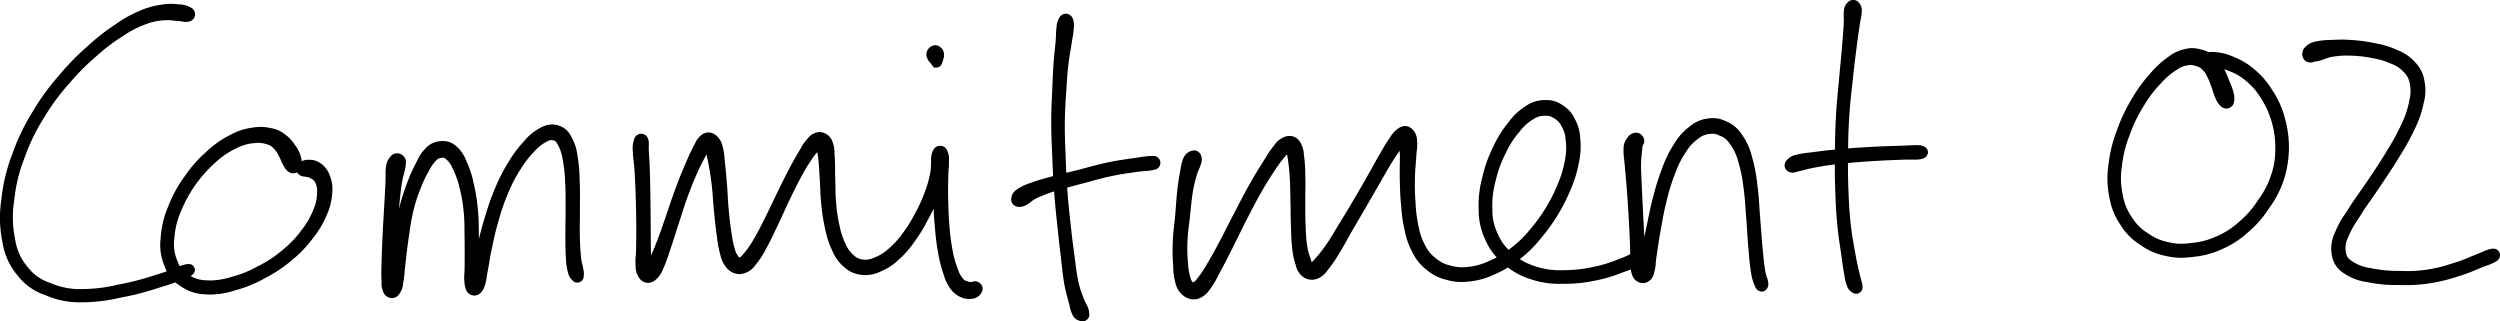
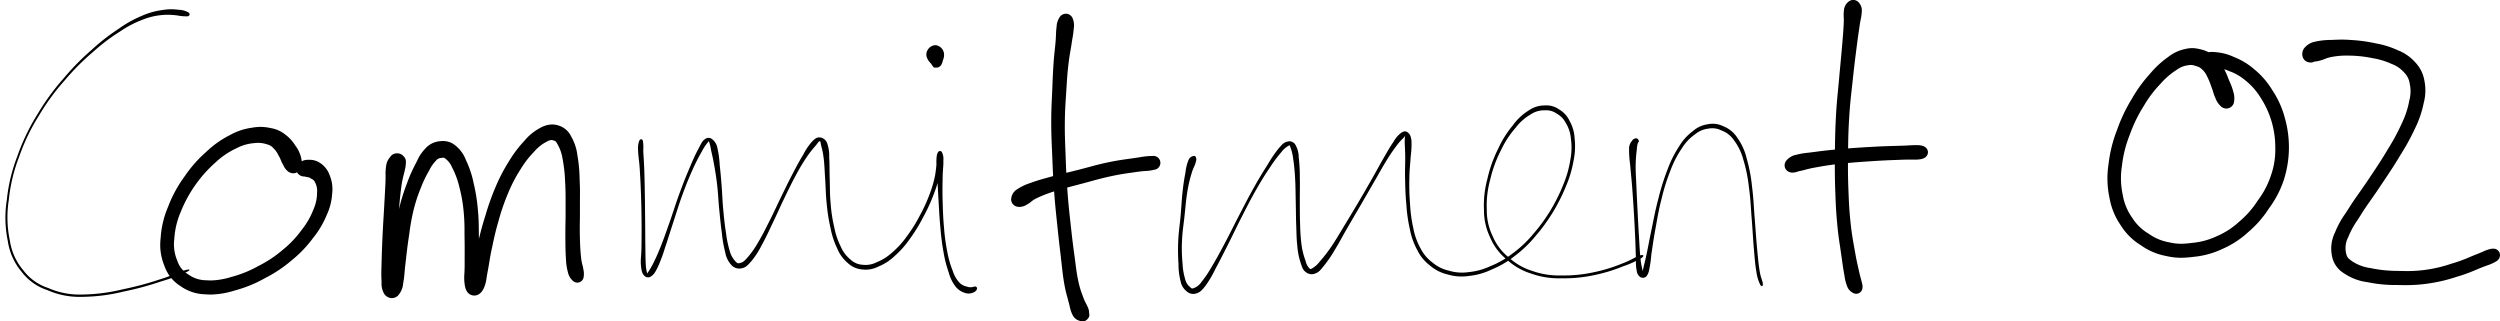
<svg xmlns="http://www.w3.org/2000/svg" width="229.313" height="29.484" viewBox="0 0 229.313 29.484">
  <g transform="translate(0.5 0.5)">
    <path d="M408.135,526.8a1.94,1.94,0,0,0-.925-.244,4.684,4.684,0,0,0-1.472.026,6.769,6.769,0,0,0-1.89.535,10.81,10.81,0,0,0-2.136,1.2,18.593,18.593,0,0,0-2.438,1.9,22.689,22.689,0,0,0-2.6,2.646,21.1,21.1,0,0,0-2.4,3.3A18.91,18.91,0,0,0,392.437,540a15.287,15.287,0,0,0-.962,4.01,10.434,10.434,0,0,0,.091,3.76,5.644,5.644,0,0,0,1.281,2.837,4.831,4.831,0,0,0,2.335,1.658,7.282,7.282,0,0,0,3.158.624,16.52,16.52,0,0,0,3.83-.481,28.094,28.094,0,0,0,3.432-.925,18.824,18.824,0,0,0,2.315-.847c.448-.208.4-.326-.072-.2s-1.161.491-2.305.841a28.517,28.517,0,0,1-3.411.916,16.59,16.59,0,0,1-3.783.484,7.123,7.123,0,0,1-3.084-.605,4.645,4.645,0,0,1-2.257-1.6,5.446,5.446,0,0,1-1.251-2.749,10.322,10.322,0,0,1-.1-3.7,15.13,15.13,0,0,1,.948-3.972,18.459,18.459,0,0,1,1.827-3.8,20.426,20.426,0,0,1,2.395-3.261,21.888,21.888,0,0,1,2.6-2.6,17.3,17.3,0,0,1,2.439-1.843,9.62,9.62,0,0,1,2.118-1.1,6.158,6.158,0,0,1,3.191-.36,4.27,4.27,0,0,0,.9.07c.193-.057.234-.233.062-.353" transform="translate(-391.35 -526.16)" />
-     <path d="M398.579,553.388l-.249,0a7.745,7.745,0,0,1-3.34-.662,5.28,5.28,0,0,1-2.533-1.807,6.11,6.11,0,0,1-1.381-3.048,10.984,10.984,0,0,1-.1-3.917,15.781,15.781,0,0,1,.988-4.122,19.328,19.328,0,0,1,1.876-3.921,21.722,21.722,0,0,1,2.447-3.362,23.23,23.23,0,0,1,2.65-2.7,18.971,18.971,0,0,1,2.492-1.945,11.242,11.242,0,0,1,2.219-1.245,7.22,7.22,0,0,1,2.006-.569,5.08,5.08,0,0,1,.854-.079c.232,0,.435.019.651.039l.1.009a2.383,2.383,0,0,1,1.164.331.7.7,0,0,1,.316.686.712.712,0,0,1-.521.557.951.951,0,0,1-.274.038,2.418,2.418,0,0,1-.368-.038,4.158,4.158,0,0,0-.428-.049c-.158-.009-.292-.025-.421-.041a3.822,3.822,0,0,0-.5-.038,3.269,3.269,0,0,0-.37.022l-.038,0a5.408,5.408,0,0,0-1.659.38,9.155,9.155,0,0,0-2.026,1.055,16.751,16.751,0,0,0-2.38,1.8,21.518,21.518,0,0,0-2.552,2.553,19.94,19.94,0,0,0-2.346,3.193,18.007,18.007,0,0,0-1.785,3.712,14.577,14.577,0,0,0-.922,3.858,9.767,9.767,0,0,0,.094,3.543,4.961,4.961,0,0,0,1.15,2.537,4.146,4.146,0,0,0,2.059,1.449,6.652,6.652,0,0,0,2.9.567,13.862,13.862,0,0,0,3.21-.383l.469-.092a24.53,24.53,0,0,0,2.908-.763l.451-.14c.634-.194,1.125-.393,1.52-.552a7.544,7.544,0,0,1,.8-.293,1.71,1.71,0,0,1,.434-.071.548.548,0,0,1,.569.421c.1.462-.4.7-.589.783a19.729,19.729,0,0,1-2.378.871l-.509.158a24.324,24.324,0,0,1-2.976.78l-.437.086A15.662,15.662,0,0,1,398.579,553.388Z" transform="translate(-391.35 -526.16)" />
    <path d="M529.633,626.617a1.114,1.114,0,0,0-.009-.719,2.454,2.454,0,0,0-.426-.865,3.231,3.231,0,0,0-.805-.894,2.365,2.365,0,0,0-1.131-.518,3.57,3.57,0,0,0-1.571-.034,5.206,5.206,0,0,0-1.865.627,8.379,8.379,0,0,0-2.034,1.435,11.378,11.378,0,0,0-1.937,2.19,11.205,11.205,0,0,0-1.458,2.676,8.125,8.125,0,0,0-.654,2.739,4.508,4.508,0,0,0,.312,2.322,3.027,3.027,0,0,0,1.271,1.615,3.61,3.61,0,0,0,2.074.683,6.552,6.552,0,0,0,2.531-.341,11.19,11.19,0,0,0,2.632-1.075,12,12,0,0,0,2.393-1.591,10.593,10.593,0,0,0,1.873-1.96,8.034,8.034,0,0,0,1.2-2.013,4.841,4.841,0,0,0,.454-1.79,2.791,2.791,0,0,0-.177-1.417,1.747,1.747,0,0,0-.681-.926,1.343,1.343,0,0,0-.9-.22.593.593,0,0,0-.483.236c-.087.1-.038.183.047.248s.184.022.377.076a1.548,1.548,0,0,1,.588.191,1.228,1.228,0,0,1,.607.578,2.186,2.186,0,0,1,.241,1.21,4.264,4.264,0,0,1-.365,1.693,7.48,7.48,0,0,1-1.125,1.967,10.076,10.076,0,0,1-1.822,1.927,11.469,11.469,0,0,1-2.349,1.556,10.946,10.946,0,0,1-2.582,1.04,6.417,6.417,0,0,1-2.436.318,3.337,3.337,0,0,1-1.928-.633,2.735,2.735,0,0,1-1.175-1.478,4.275,4.275,0,0,1-.31-2.2,7.838,7.838,0,0,1,.628-2.665,12.566,12.566,0,0,1,3.352-4.742,7.7,7.7,0,0,1,2-1.342,4.6,4.6,0,0,1,1.769-.516,2.933,2.933,0,0,1,1.384.126,1.626,1.626,0,0,1,.84.512,3.089,3.089,0,0,1,.568.81c.183.31.2.483.349.738s.232.449.379.533a.229.229,0,0,0,.36-.112" transform="translate(-503.012 -611.877)" />
    <path d="M521.865,638.394c-.161,0-.326-.006-.5-.02a4.091,4.091,0,0,1-2.32-.77,3.522,3.522,0,0,1-1.451-1.841,4.993,4.993,0,0,1-.347-2.542,8.644,8.644,0,0,1,.687-2.887,11.7,11.7,0,0,1,1.514-2.781,11.906,11.906,0,0,1,2.01-2.273,8.856,8.856,0,0,1,2.137-1.508,5.662,5.662,0,0,1,2.014-.678,4.7,4.7,0,0,1,.809-.079,4.47,4.47,0,0,1,.947.115,2.849,2.849,0,0,1,1.326.6,3.529,3.529,0,0,1,.88.955l.039.055a2.945,2.945,0,0,1,.5,1.019,2.24,2.24,0,0,1,.076.415,1.093,1.093,0,0,1,.534-.138h.117a1.724,1.724,0,0,1,1.079.316,2.249,2.249,0,0,1,.857,1.159,3.266,3.266,0,0,1,.205,1.631,5.359,5.359,0,0,1-.493,1.946,8.469,8.469,0,0,1-1.258,2.12,11.061,11.061,0,0,1-1.949,2.038A12.471,12.471,0,0,1,526.8,636.9a11.667,11.667,0,0,1-2.735,1.116A7.772,7.772,0,0,1,521.865,638.394Zm4.349-13.915a3.265,3.265,0,0,0-.4.028,4.123,4.123,0,0,0-1.609.468,7.215,7.215,0,0,0-1.888,1.268,12.067,12.067,0,0,0-3.218,4.549,7.361,7.361,0,0,0-.6,2.516,3.809,3.809,0,0,0,.274,1.977,2.257,2.257,0,0,0,.993,1.252,2.839,2.839,0,0,0,1.683.548c.151.011.288.016.42.016a6.7,6.7,0,0,0,1.849-.318,10.443,10.443,0,0,0,2.479-1,10.939,10.939,0,0,0,2.263-1.5,9.555,9.555,0,0,0,1.744-1.845,7.021,7.021,0,0,0,1.061-1.853,3.764,3.764,0,0,0,.329-1.526,1.688,1.688,0,0,0-.193-.974.564.564,0,0,0-.3-.293c-.042-.025-.085-.051-.129-.079a.56.56,0,0,0-.25-.086c-.058-.011-.124-.023-.2-.043a.519.519,0,0,0-.115-.017.752.752,0,0,1-.432-.143.775.775,0,0,1-.214-.242.692.692,0,0,1-.345.091h0a.8.8,0,0,1-.4-.112,1.378,1.378,0,0,1-.5-.6l-.068-.121a2.967,2.967,0,0,1-.179-.383,2.33,2.33,0,0,0-.166-.349c-.037-.062-.071-.123-.1-.181a1.916,1.916,0,0,0-.375-.518l-.028-.026a1.109,1.109,0,0,0-.609-.37A2.591,2.591,0,0,0,526.214,624.479Z" transform="translate(-503.012 -611.877)" />
    <path d="M692.925,624.239c-.091,0-.147-.036-.257.115a1.07,1.07,0,0,0-.293.641c-.07.421-.02.753-.052,1.466s-.06,1.173-.112,2.1-.1,1.547-.144,2.534-.07,1.558-.092,2.405-.044,1.268-.017,1.832.016.761.148.98a.32.32,0,0,0,.514.113c.169-.15.227-.346.334-.866s.1-.923.2-1.737.145-1.363.291-2.335a25.348,25.348,0,0,1,.436-2.532,14.492,14.492,0,0,1,.709-2.21,10.832,10.832,0,0,1,.805-1.68,3.813,3.813,0,0,1,.732-1.039,1.062,1.062,0,0,1,.727-.362.776.776,0,0,1,.745.146,2.356,2.356,0,0,1,.773.984,7.933,7.933,0,0,1,.7,1.869,14.06,14.06,0,0,1,.422,2.425c.1,1,.077,1.6.1,2.586s0,1.542,0,2.326a14.162,14.162,0,0,0-.015,1.6c.06.454.147.617.314.669s.357-.043.521-.4a6.633,6.633,0,0,0,.3-1.4c.137-.7.183-1.179.383-2.106s.313-1.507.614-2.534a20.036,20.036,0,0,1,.895-2.6,13.882,13.882,0,0,1,1.2-2.3,9.375,9.375,0,0,1,1.349-1.73,4.176,4.176,0,0,1,1.263-.98,1.088,1.088,0,0,1,.95-.138c.325.091.438.176.676.588a4.287,4.287,0,0,1,.514,1.471,13.933,13.933,0,0,1,.245,2.2c.058.946.04,1.522.044,2.527s-.027,1.6-.021,2.5.009,1.38.054,2.013a4.864,4.864,0,0,0,.166,1.153.926.926,0,0,0,.285.515c.093.092.152.068.183-.055a1.448,1.448,0,0,0-.034-.552,10.593,10.593,0,0,1-.209-1.1c-.064-.617-.093-1.089-.114-1.985s.007-1.486,0-2.494.028-1.584-.015-2.545a14.545,14.545,0,0,0-.2-2.262,4.152,4.152,0,0,0-.525-1.621,1.413,1.413,0,0,0-.943-.79,1.535,1.535,0,0,0-1.245.216,4.32,4.32,0,0,0-1.323,1.106,10.231,10.231,0,0,0-1.353,1.8,15.336,15.336,0,0,0-1.209,2.344,23.111,23.111,0,0,0-.923,2.626c-.322,1.032-.452,1.613-.685,2.537s-.316,1.4-.488,2.088-.3.979-.364,1.337.039.479.067.453.071-.155.07-.585-.052-.791-.078-1.571-.019-1.341-.047-2.327,0-1.592-.091-2.609a16.091,16.091,0,0,0-.386-2.482,8.5,8.5,0,0,0-.659-1.977,2.65,2.65,0,0,0-.86-1.2,1.341,1.341,0,0,0-1.126-.254,1.512,1.512,0,0,0-.974.559,4.081,4.081,0,0,0-.741,1.186,13.119,13.119,0,0,0-.78,1.743,17.336,17.336,0,0,0-.709,2.252c-.236.96-.3,1.574-.472,2.551s-.247,1.521-.387,2.327-.237,1.2-.314,1.7a3.459,3.459,0,0,0-.065.815c.01.15.106.127.118-.065s-.037-.357-.063-.9-.068-.966-.065-1.806.022-1.409.076-2.393.1-1.6.187-2.525.125-1.386.23-2.078.227-.989.3-1.382a2.4,2.4,0,0,0,.078-.583c0-.155-.023-.131-.078-.193a.251.251,0,0,0-.2-.113" transform="translate(-656.966 -610.17)" />
    <path d="M692.406,637.014a.853.853,0,0,1-.729-.442,1.944,1.944,0,0,1-.212-1.024c0-.059-.005-.123-.008-.193-.023-.476-.012-.857.005-1.434,0-.132.008-.275.012-.433.022-.841.044-1.406.092-2.416.029-.606.057-1.069.087-1.558.019-.307.038-.62.057-.98l.032-.581c.033-.584.054-.97.079-1.515.013-.281.012-.5.012-.694a4.762,4.762,0,0,1,.047-.831,1.489,1.489,0,0,1,.34-.8c.014-.017.028-.035.043-.054a.709.709,0,0,1,.581-.324l.072,0h.011a.733.733,0,0,1,.559.273.653.653,0,0,1,.211.533,2.867,2.867,0,0,1-.087.677c-.031.163-.068.307-.108.46a8.438,8.438,0,0,0-.192.9c-.1.677-.145,1.135-.227,2.047l-.02.225.024-.1a17.865,17.865,0,0,1,.726-2.307,13.655,13.655,0,0,1,.8-1.8c.049-.094.092-.18.132-.259a3.6,3.6,0,0,1,.7-1.047,1.993,1.993,0,0,1,1.258-.7,2.774,2.774,0,0,1,.4-.032,1.757,1.757,0,0,1,1.094.378,3.126,3.126,0,0,1,1.016,1.391,8.908,8.908,0,0,1,.694,2.078,16.442,16.442,0,0,1,.4,2.55c.068.719.073,1.249.079,1.81,0,.237,0,.482.012.756.161-.645.294-1.174.549-1.99l.073-.235a21.629,21.629,0,0,1,.868-2.439,15.811,15.811,0,0,1,1.243-2.409,10.714,10.714,0,0,1,1.411-1.88A4.8,4.8,0,0,1,706,621.411a2.349,2.349,0,0,1,1.1-.326,1.968,1.968,0,0,1,.505.07,1.894,1.894,0,0,1,1.242,1.014,4.6,4.6,0,0,1,.589,1.79,13.283,13.283,0,0,1,.193,2.071l.011.261c.03.675.026,1.164.02,1.73,0,.258,0,.524,0,.836,0,.406,0,.738-.007,1.06-.006.479-.011.893,0,1.422.02.852.047,1.325.112,1.946a4.193,4.193,0,0,0,.125.689,3.624,3.624,0,0,1,.082.385,1.806,1.806,0,0,1,.025.742.588.588,0,0,1-.571.493.631.631,0,0,1-.449-.2l-.01-.01a1.424,1.424,0,0,1-.406-.73,5.335,5.335,0,0,1-.183-1.25c-.044-.628-.047-1.1-.054-1.959v-.085c0-.455,0-.824.01-1.215s.013-.784.011-1.285c0-.237,0-.45,0-.649,0-.637,0-1.141-.043-1.85a13.485,13.485,0,0,0-.236-2.132,3.77,3.77,0,0,0-.458-1.323c-.173-.3-.188-.3-.378-.356a.776.776,0,0,0-.2-.036.926.926,0,0,0-.393.139,3.672,3.672,0,0,0-1.128.88,8.9,8.9,0,0,0-1.286,1.651,13.457,13.457,0,0,0-1.161,2.228,19.473,19.473,0,0,0-.874,2.544c-.267.91-.385,1.465-.549,2.232l-.058.271c-.117.541-.18.925-.24,1.3-.043.262-.084.51-.141.8-.043.222-.072.408-.1.571a3.345,3.345,0,0,1-.239.939c-.266.586-.631.709-.89.709a.779.779,0,0,1-.239-.038c-.535-.167-.614-.76-.657-1.079a4.807,4.807,0,0,1-.012-.916c.01-.209.022-.445.023-.747,0-.223,0-.427,0-.628,0-.509.008-.989-.005-1.687-.005-.254-.007-.479-.009-.7A17.3,17.3,0,0,0,699,629.14a13.5,13.5,0,0,0-.409-2.35,7.407,7.407,0,0,0-.66-1.766,1.891,1.891,0,0,0-.628-.813c-.106-.079-.136-.079-.153-.079a1.465,1.465,0,0,0-.176.021l-.043.006a.6.6,0,0,0-.455.228,3.34,3.34,0,0,0-.643.924,10.3,10.3,0,0,0-.775,1.616,13.934,13.934,0,0,0-.688,2.145,18.31,18.31,0,0,0-.344,1.911c-.026.181-.053.372-.084.578-.1.686-.157,1.164-.214,1.669-.023.206-.047.418-.075.652-.039.319-.061.574-.081.8a8.179,8.179,0,0,1-.126.979,1.868,1.868,0,0,1-.491,1.139A.816.816,0,0,1,692.406,637.014Z" transform="translate(-656.966 -610.17)" />
    <path d="M890.15,627.739a2.042,2.042,0,0,0-.109.927c.008.524.1.881.149,1.685s.08,1.371.114,2.34.044,1.538.053,2.505,0,1.535-.009,2.331-.1,1.136-.049,1.652.1.731.289.931a.458.458,0,0,0,.656.069c.258-.169.385-.391.638-.913a14.169,14.169,0,0,0,.626-1.7c.275-.8.425-1.32.745-2.291s.495-1.59.853-2.567.58-1.521.939-2.322a18.165,18.165,0,0,1,.861-1.684,4.443,4.443,0,0,1,.524-.794c.133-.162.076-.156.135-.016a4.71,4.71,0,0,1,.165.71c.091.425.178.758.292,1.415s.183,1.055.275,1.869.1,1.324.187,2.2.133,1.389.242,2.17a10.863,10.863,0,0,0,.306,1.731,2.241,2.241,0,0,0,.538,1.138.983.983,0,0,0,.953.333c.377-.072.555-.251.933-.691a7.842,7.842,0,0,0,.955-1.5c.4-.717.613-1.217,1.029-2.083s.628-1.374,1.052-2.246.661-1.367,1.067-2.11a17.461,17.461,0,0,1,.962-1.6,9.853,9.853,0,0,1,.805-1.025c.235-.284.269-.4.37-.4s.063.093.136.4a7.521,7.521,0,0,1,.228,1.141c.073.611.081,1.072.137,1.913s.047,1.393.144,2.294a15.858,15.858,0,0,0,.348,2.207,7.571,7.571,0,0,0,.611,1.87,3.435,3.435,0,0,0,.96,1.331,2.183,2.183,0,0,0,1.329.6,2.559,2.559,0,0,0,1.492-.266,4.7,4.7,0,0,0,1.508-.983,8.518,8.518,0,0,0,1.387-1.572,14.249,14.249,0,0,0,1.194-1.94,16.272,16.272,0,0,0,.93-1.989,14.4,14.4,0,0,0,.579-1.792,7.886,7.886,0,0,0,.293-1.36,1.4,1.4,0,0,0-.051-.791c-.079-.176-.243-.227-.347-.09s-.155.3-.172.775.044.84.084,1.592.058,1.244.115,2.166.076,1.5.168,2.441a22.209,22.209,0,0,0,.29,2.256,11.147,11.147,0,0,0,.476,1.844,3.58,3.58,0,0,0,.581,1.222,1.719,1.719,0,0,0,.844.621,1.041,1.041,0,0,0,.758.007.6.6,0,0,0,.4-.326.18.18,0,0,0-.125-.246c-.1-.038-.193.056-.355.056a.908.908,0,0,1-.455-.057,1.279,1.279,0,0,1-.681-.372,2.809,2.809,0,0,1-.594-1.042,9.131,9.131,0,0,1-.509-1.773,18.132,18.132,0,0,1-.3-2.223c-.084-.93-.1-1.509-.126-2.426s-.014-1.41,0-2.159.084-1.111.067-1.581a1.348,1.348,0,0,0-.147-.769c-.1-.14-.247-.093-.341.067a2.185,2.185,0,0,0-.127.74,11.035,11.035,0,0,1-.143,1.33,10.138,10.138,0,0,1-.513,1.759,14.091,14.091,0,0,1-.9,1.956,13.1,13.1,0,0,1-1.181,1.889,7.984,7.984,0,0,1-1.357,1.491,4.542,4.542,0,0,1-1.414.887,2.236,2.236,0,0,1-1.282.229,1.755,1.755,0,0,1-1.116-.482,3.075,3.075,0,0,1-.89-1.183,6.972,6.972,0,0,1-.6-1.785,13.524,13.524,0,0,1-.328-2.164c-.084-.889-.06-1.434-.087-2.277s0-1.294-.047-1.94a3.483,3.483,0,0,0-.179-1.292.8.8,0,0,0-.664-.557c-.285-.027-.457.1-.763.418a5.651,5.651,0,0,0-.768,1.148c-.339.561-.526.9-.923,1.658s-.635,1.254-1.062,2.126-.646,1.38-1.076,2.232-.668,1.346-1.076,2.031a8.678,8.678,0,0,1-.97,1.387c-.328.381-.444.446-.675.512s-.28.04-.474-.179a2.173,2.173,0,0,1-.492-.916,9.726,9.726,0,0,1-.344-1.662c-.12-.762-.173-1.279-.254-2.148s-.084-1.38-.149-2.2-.1-1.222-.176-1.9a8.608,8.608,0,0,0-.2-1.493,1.33,1.33,0,0,0-.465-.833.522.522,0,0,0-.691-.02c-.26.178-.325.379-.609.91s-.46.927-.806,1.745-.566,1.364-.926,2.347-.539,1.6-.88,2.565-.514,1.481-.822,2.254-.476,1.125-.716,1.608a6.919,6.919,0,0,1-.481.809c-.106.178-.012.219-.048.079a3.224,3.224,0,0,1-.131-.777c-.035-.478-.03-.825-.042-1.615s-.008-1.365-.019-2.333-.012-1.54-.029-2.512-.026-1.545-.055-2.351-.066-1.164-.091-1.679a4.171,4.171,0,0,0-.03-.9c-.071-.183-.241-.2-.328-.014" transform="translate(-832.009 -615.344)" />
-     <path d="M920.327,642.263a1.487,1.487,0,0,1-.551-.11,2.2,2.2,0,0,1-1.056-.781,4.056,4.056,0,0,1-.658-1.364,11.659,11.659,0,0,1-.495-1.916,21.786,21.786,0,0,1-.288-2.215l-.008-.085c-.069-.707-.1-1.219-.131-1.806-.143.308-.307.631-.53,1.044a14.721,14.721,0,0,1-1.231,2,8.973,8.973,0,0,1-1.459,1.651,5.151,5.151,0,0,1-1.648,1.07,3.256,3.256,0,0,1-1.34.327,3.413,3.413,0,0,1-.4-.025,2.676,2.676,0,0,1-1.593-.712,3.906,3.906,0,0,1-1.087-1.493,8.077,8.077,0,0,1-.649-1.976,16.2,16.2,0,0,1-.358-2.267c-.063-.583-.082-1.018-.1-1.477-.011-.261-.023-.531-.044-.837-.018-.27-.031-.5-.043-.707-.025-.435-.044-.778-.092-1.18a6.022,6.022,0,0,0-.1-.6,6.846,6.846,0,0,0-.53.7,16.955,16.955,0,0,0-.939,1.566c-.366.668-.586,1.122-.951,1.873l-.1.216c-.22.452-.379.8-.547,1.167-.149.325-.3.662-.5,1.077-.1.217-.2.412-.281.593-.255.54-.456.966-.76,1.516l-.086.155a7.393,7.393,0,0,1-.929,1.433,2.015,2.015,0,0,1-1.218.856,1.661,1.661,0,0,1-.306.03,1.525,1.525,0,0,1-1.093-.5,2.58,2.58,0,0,1-.648-1.29l-.018-.062a8.276,8.276,0,0,1-.266-1.392c-.017-.125-.035-.26-.056-.411-.1-.742-.154-1.253-.229-2.028l-.016-.163c-.04-.4-.063-.723-.085-1.034-.026-.369-.052-.718-.1-1.154-.088-.781-.154-1.162-.263-1.795l-.008-.046c-.081-.466-.148-.766-.213-1.056l-.008-.037-.026.047a16.939,16.939,0,0,0-.78,1.536c-.363.809-.58,1.344-.926,2.288-.245.67-.4,1.164-.585,1.737-.081.254-.164.516-.262.814-.135.409-.237.731-.336,1.042-.135.424-.251.79-.411,1.256-.066.192-.122.36-.172.512a9.429,9.429,0,0,1-.477,1.241,2.41,2.41,0,0,1-.814,1.114,1.058,1.058,0,0,1-.581.188.967.967,0,0,1-.712-.332,1.845,1.845,0,0,1-.423-1.228,5.3,5.3,0,0,1,.01-.924c.015-.216.032-.461.037-.783.011-.757.018-1.327.009-2.319-.009-.919-.019-1.5-.053-2.492-.033-.949-.061-1.514-.113-2.325-.024-.364-.055-.635-.083-.874a7.853,7.853,0,0,1-.067-.835,2.506,2.506,0,0,1,.158-1.151.662.662,0,0,1,1.245.048,1.367,1.367,0,0,1,.065.591c0,.126-.01.269,0,.467s.02.364.032.546c.019.3.041.632.059,1.137.029.792.038,1.359.054,2.3v.063c.013.751.018,1.258.023,1.9,0,.19,0,.392.006.615,0,.446.007.81.008,1.15,0,.39,0,.758.01,1.181,0,.18,0,.336.006.477,0,.1,0,.2,0,.284.128-.275.26-.581.443-1.042.255-.641.418-1.1.664-1.807l.15-.428c.148-.419.266-.775.381-1.12.152-.459.3-.892.5-1.451.379-1.034.6-1.588.935-2.37.359-.848.538-1.245.825-1.785.053-.1.1-.186.138-.263a1.918,1.918,0,0,1,.629-.824,1.07,1.07,0,0,1,.616-.209,1.089,1.089,0,0,1,.654.238,1.793,1.793,0,0,1,.651,1.1,5.183,5.183,0,0,1,.168,1.068c.013.148.027.316.048.508.074.669.109,1.065.177,1.916.029.366.046.673.063.97.021.384.042.746.086,1.226.083.9.137,1.4.25,2.116l.007.044a9.079,9.079,0,0,0,.319,1.541,1.7,1.7,0,0,0,.392.74l.012.014c.089-.03.157-.08.383-.342a8.22,8.22,0,0,0,.92-1.318c.341-.571.558-1,.886-1.656l.173-.343c.24-.474.412-.841.6-1.228.143-.3.29-.615.479-1l.188-.384c.315-.644.543-1.11.881-1.754.4-.754.586-1.1.937-1.684.075-.125.14-.235.2-.335a4.132,4.132,0,0,1,.641-.9,1.443,1.443,0,0,1,1.051-.572c.038,0,.077,0,.117.006a1.293,1.293,0,0,1,1.073.849,2.584,2.584,0,0,1,.2,1.067c.005.116.012.247.022.4.027.392.029.709.032,1.076,0,.251,0,.536.015.883.008.265.012.5.015.724.008.5.014.928.07,1.522a13.025,13.025,0,0,0,.317,2.1,6.468,6.468,0,0,0,.564,1.676,2.6,2.6,0,0,0,.763,1.024,1.277,1.277,0,0,0,.85.369,2.329,2.329,0,0,0,.238.014,1.966,1.966,0,0,0,.8-.208,4.056,4.056,0,0,0,1.279-.8,7.469,7.469,0,0,0,1.282-1.411,12.629,12.629,0,0,0,1.141-1.827,13.63,13.63,0,0,0,.872-1.9,9.6,9.6,0,0,0,.492-1.686,4.689,4.689,0,0,0,.1-.82c0-.049.005-.1.008-.147,0-.109,0-.213,0-.317a1.724,1.724,0,0,1,.274-1.06.7.7,0,0,1,1.127.024,1.77,1.77,0,0,1,.237,1.04,7.078,7.078,0,0,1-.026.783c-.016.228-.034.486-.041.824l0,.111c-.013.677-.022,1.165,0,2.025.025.926.043,1.493.124,2.4a17.624,17.624,0,0,0,.288,2.169,8.63,8.63,0,0,0,.484,1.689,2.318,2.318,0,0,0,.5.89.537.537,0,0,0,.31.181c.052.016.112.034.176.059a.294.294,0,0,0,.112.029l.051,0,.107,0,.04-.013a.832.832,0,0,1,.273-.052.628.628,0,0,1,.231.044.723.723,0,0,1,.414.4.653.653,0,0,1-.02.527,1.1,1.1,0,0,1-.714.593A1.891,1.891,0,0,1,920.327,642.263Z" transform="translate(-832.009 -615.344)" />
    <path d="M1121.765,559.9c.074.087.141.116.182.168s0,.12.022.092a.7.7,0,0,0,.08-.23,1.189,1.189,0,0,0,.1-.516.4.4,0,0,0-.3-.3c-.12-.012-.244.141-.3.246s-.018.169.024.278a.96.96,0,0,0,.188.268" transform="translate(-1036.558 -554.96)" />
    <path d="M1121.963,560.662h-.232l-.15-.177a.505.505,0,0,1-.09-.156,1.12,1.12,0,0,1-.106-.109l-.035-.041a1.237,1.237,0,0,1-.238-.368l-.013-.033a.74.74,0,0,1,.01-.66.872.872,0,0,1,.728-.515l.061,0h.005a.9.9,0,0,1,.731.685,1.161,1.161,0,0,1-.071.658c-.012.035-.024.072-.029.092a1.108,1.108,0,0,1-.159.4l-.007.01A.506.506,0,0,1,1121.963,560.662Z" transform="translate(-1036.558 -554.96)" />
    <path d="M1220.67,534.44a1.271,1.271,0,0,0-.2.677c-.059.406-.036.691-.091,1.352s-.123,1.079-.184,1.953-.077,1.363-.119,2.42-.093,1.667-.094,2.87.036,1.844.091,3.138.084,2.034.179,3.335.173,1.962.3,3.17.2,1.835.325,2.87.159,1.513.3,2.3a16.006,16.006,0,0,0,.391,1.637,5.179,5.179,0,0,0,.313,1.069.574.574,0,0,0,.414.325c.119.051.149-.041.183-.069s-.013-.049-.014-.07.019.051.006-.033a.841.841,0,0,0-.071-.388c-.1-.269-.255-.45-.439-.956a9.461,9.461,0,0,1-.479-1.576c-.165-.769-.207-1.246-.346-2.274s-.219-1.657-.35-2.861-.211-1.864-.306-3.162-.125-2.036-.172-3.328-.083-1.93-.069-3.128.069-1.8.135-2.856.1-1.535.194-2.4.2-1.275.294-1.931.166-.937.193-1.347a1.273,1.273,0,0,0-.061-.705.174.174,0,0,0-.318-.033" transform="translate(-1123.557 -533.087)" />
    <path d="M1222.353,562.071a.66.66,0,0,1-.262-.056l-.03-.01a1,1,0,0,1-.629-.542,3.1,3.1,0,0,1-.258-.784c-.027-.113-.057-.241-.1-.392s-.069-.261-.1-.38a12.141,12.141,0,0,1-.3-1.3c-.1-.58-.148-.993-.212-1.565-.025-.223-.053-.471-.088-.763l0-.038c-.123-1.024-.2-1.643-.321-2.84-.021-.2-.04-.385-.059-.56-.094-.889-.161-1.532-.242-2.624-.1-1.3-.127-2.066-.179-3.331v-.02c-.008-.178-.015-.344-.021-.5-.042-.97-.07-1.611-.07-2.659,0-.889.028-1.456.059-2.112.012-.24.024-.492.035-.777l.012-.307c.034-.861.052-1.335.107-2.128.036-.523.075-.883.112-1.23.026-.238.05-.463.072-.73.024-.285.032-.5.04-.684a6.273,6.273,0,0,1,.055-.7,1.708,1.708,0,0,1,.31-.922.7.7,0,0,1,.542-.272.683.683,0,0,1,.608.393,1.7,1.7,0,0,1,.114.965,7.774,7.774,0,0,1-.109.831c-.026.157-.056.335-.089.557-.036.242-.072.453-.107.657-.064.368-.124.716-.185,1.256-.1.847-.126,1.313-.192,2.377-.013.2-.025.382-.036.556-.049.736-.087,1.317-.1,2.274-.012,1.031.011,1.634.05,2.634l.018.469c.048,1.3.077,2.031.171,3.31.083,1.126.152,1.758.257,2.715l.047.429c.135,1.24.214,1.855.349,2.848.032.238.059.447.083.636.08.619.133,1.029.256,1.6a7.909,7.909,0,0,0,.382,1.3l.078.213a4.157,4.157,0,0,0,.262.581,3.225,3.225,0,0,1,.174.368,1.246,1.246,0,0,1,.1.5.52.52,0,0,1-.132.52A.607.607,0,0,1,1222.353,562.071Z" transform="translate(-1123.557 -533.087)" />
-     <path d="M1188.581,650.115c.136.024.225.026.512-.121a9.363,9.363,0,0,1,.93-.609,12.008,12.008,0,0,1,1.748-.673c.837-.271,1.4-.4,2.434-.68s1.694-.479,2.716-.7,1.606-.285,2.4-.4,1.25-.091,1.554-.185.285-.268-.034-.289a9.8,9.8,0,0,0-1.563.183c-.8.115-1.387.178-2.417.4s-1.693.429-2.732.691-1.6.381-2.465.617-1.257.349-1.839.563a4.2,4.2,0,0,0-1.073.507.627.627,0,0,0-.335.455.183.183,0,0,0,.167.247" transform="translate(-1095.656 -632.145)" />
    <path d="M1188.695,650.627h0a1.113,1.113,0,0,1-.2-.02.679.679,0,0,1-.565-.857l0-.013a1.114,1.114,0,0,1,.535-.737,4.652,4.652,0,0,1,1.183-.564c.592-.218.986-.331,1.879-.576.538-.148.961-.25,1.45-.368.295-.071.629-.152,1.025-.252.365-.092.683-.178.99-.261.557-.15,1.083-.292,1.761-.435.838-.177,1.4-.254,1.986-.336l.462-.065.486-.073a7.472,7.472,0,0,1,1.05-.118c.046,0,.09,0,.132,0a.637.637,0,1,1,.149,1.265,3.47,3.47,0,0,1-.748.108c-.234.018-.525.041-.879.094l-.464.067c-.591.084-1.1.157-1.9.33-.743.161-1.3.314-1.949.492-.232.064-.475.131-.743.2l-.673.178c-.647.17-1.114.293-1.737.494a11.6,11.6,0,0,0-1.686.648,2.386,2.386,0,0,0-.526.337,2.138,2.138,0,0,1-.4.268A1.357,1.357,0,0,1,1188.695,650.627Z" transform="translate(-1095.656 -632.145)" />
    <path d="M1317.027,606.907a.61.61,0,0,0-.435.383,4.158,4.158,0,0,0-.269,1.1c-.106.563-.171.922-.261,1.716s-.107,1.339-.187,2.257-.18,1.438-.219,2.33a18.308,18.308,0,0,0,.024,2.126,6.185,6.185,0,0,0,.187,1.551,1.535,1.535,0,0,0,.541.929.89.89,0,0,0,.889.214c.353-.1.521-.275.874-.725a9.754,9.754,0,0,0,.891-1.524c.406-.746.652-1.243,1.141-2.207s.773-1.585,1.3-2.615.825-1.617,1.349-2.532.816-1.365,1.271-2.041a12.056,12.056,0,0,1,1.008-1.339,1.965,1.965,0,0,1,.635-.559c.164-.083.1-.08.183.146a4.194,4.194,0,0,1,.242.984,17.723,17.723,0,0,1,.179,1.764c.049.785.042,1.289.063,2.166s.014,1.381.044,2.216.027,1.269.106,1.954a6.345,6.345,0,0,0,.29,1.467c.155.471.214.684.486.884a.849.849,0,0,0,.88.121c.34-.126.464-.314.822-.751a11.69,11.69,0,0,0,.97-1.431c.41-.666.611-1.078,1.081-1.892s.762-1.306,1.271-2.181.79-1.365,1.271-2.195.719-1.285,1.137-1.954a15.645,15.645,0,0,1,.953-1.392c.321-.424.506-.538.653-.724s.074-.287.081-.207-.045.2-.047.605.038.718.045,1.4-.033,1.131-.013,2,.027,1.428.114,2.359a14.324,14.324,0,0,0,.321,2.291,6.513,6.513,0,0,0,.687,1.935,3.949,3.949,0,0,0,1.165,1.415,3.757,3.757,0,0,0,1.622.818,4.418,4.418,0,0,0,1.941.137,6.327,6.327,0,0,0,2.114-.6,8.728,8.728,0,0,0,2.106-1.242,10.789,10.789,0,0,0,1.868-1.786,16.493,16.493,0,0,0,2.813-4.586,10.394,10.394,0,0,0,.7-2.344,6.4,6.4,0,0,0,.1-2.062,3.57,3.57,0,0,0-.455-1.588,2.372,2.372,0,0,0-.955-1.059,2.022,2.022,0,0,0-1.329-.374,2.554,2.554,0,0,0-1.49.473,5.06,5.06,0,0,0-1.451,1.371,9.356,9.356,0,0,0-1.338,2.138,11.9,11.9,0,0,0-.983,2.758,9.159,9.159,0,0,0-.312,2.854,5.643,5.643,0,0,0,.557,2.495,5.153,5.153,0,0,0,1.506,2.022,5.893,5.893,0,0,0,2.292,1.322,7.572,7.572,0,0,0,2.744.422,12.907,12.907,0,0,0,3.053-.3,14.467,14.467,0,0,0,2.584-.79,8.925,8.925,0,0,0,1.686-.759c.314-.2.243-.35-.112-.249s-.824.449-1.665.756a14.4,14.4,0,0,1-2.545.781,12.726,12.726,0,0,1-3,.3,7.3,7.3,0,0,1-2.665-.412,5.675,5.675,0,0,1-2.2-1.274,4.9,4.9,0,0,1-1.444-1.934,5.352,5.352,0,0,1-.533-2.4,8.9,8.9,0,0,1,.317-2.781,11.388,11.388,0,0,1,.986-2.69,8.769,8.769,0,0,1,1.337-2.05,4.733,4.733,0,0,1,1.4-1.24,2.2,2.2,0,0,1,1.293-.364,1.644,1.644,0,0,1,1.076.3,2.025,2.025,0,0,1,.841.868,3.185,3.185,0,0,1,.464,1.434,5.9,5.9,0,0,1-.057,1.972,9.74,9.74,0,0,1-.663,2.292,15.733,15.733,0,0,1-2.761,4.508,10.417,10.417,0,0,1-1.839,1.734,8.4,8.4,0,0,1-2.055,1.182,6.1,6.1,0,0,1-2.026.553,4.14,4.14,0,0,1-1.809-.142,3.474,3.474,0,0,1-1.494-.747,3.625,3.625,0,0,1-1.09-1.3,6.091,6.091,0,0,1-.661-1.847,13.023,13.023,0,0,1-.3-2.246,21.4,21.4,0,0,1-.062-2.331c.012-.865.083-1.3.121-1.99a8.361,8.361,0,0,0,.074-1.449c-.055-.443-.156-.626-.349-.768s-.357-.121-.62.055a2.7,2.7,0,0,0-.691.824c-.317.458-.492.781-.893,1.471s-.634,1.143-1.11,1.976-.755,1.323-1.271,2.192-.813,1.36-1.3,2.16-.71,1.2-1.143,1.835a12.845,12.845,0,0,1-1.023,1.317,2.452,2.452,0,0,1-.641.6c-.2.122-.215.148-.35.016a1.478,1.478,0,0,1-.326-.671,6.643,6.643,0,0,1-.355-1.367,16.082,16.082,0,0,1-.141-1.915c-.034-.825-.026-1.33-.03-2.207s.023-1.379,0-2.178a14.92,14.92,0,0,0-.1-1.821,2.332,2.332,0,0,0-.316-1.168.633.633,0,0,0-.756-.263c-.314.083-.458.251-.815.671a11.551,11.551,0,0,0-.964,1.43c-.442.7-.727,1.154-1.247,2.077s-.816,1.515-1.353,2.543-.827,1.647-1.335,2.6-.773,1.445-1.2,2.157a10.309,10.309,0,0,1-.945,1.4,1.425,1.425,0,0,1-.654.534c-.208.088-.227.064-.392-.09a1.258,1.258,0,0,1-.429-.678,5.838,5.838,0,0,1-.248-1.444,14.335,14.335,0,0,1-.053-2.085c.036-.879.134-1.4.233-2.31s.131-1.457.26-2.233a12,12,0,0,1,.38-1.645c.151-.525.288-.685.371-.979s.09-.359.045-.486-.123-.193-.264-.145" transform="translate(-1208.082 -593.094)" />
-     <path d="M1317.024,620.052a1.473,1.473,0,0,1-.927-.366,2.013,2.013,0,0,1-.708-1.178,5.408,5.408,0,0,1-.191-1.388c0-.085-.01-.176-.015-.275a18.707,18.707,0,0,1-.025-2.177c.025-.571.074-1,.126-1.451.032-.275.064-.56.095-.9.031-.361.053-.66.074-.95.031-.428.06-.831.115-1.319.09-.8.157-1.172.266-1.753.019-.1.035-.194.05-.277a3.334,3.334,0,0,1,.259-.944,1.089,1.089,0,0,1,.711-.635l.017-.006a.758.758,0,0,1,.242-.041.689.689,0,0,1,.653.5,1.159,1.159,0,0,1-.038.785,2.84,2.84,0,0,1-.16.414,3.74,3.74,0,0,0-.212.565l-.017.061a11.2,11.2,0,0,0-.35,1.528c-.089.539-.131.963-.184,1.5-.021.215-.044.446-.072.707-.031.284-.061.526-.09.76-.062.5-.116.93-.14,1.517a13.814,13.814,0,0,0,.052,2.022,5.352,5.352,0,0,0,.226,1.335.757.757,0,0,0,.243.417,1.168,1.168,0,0,0,.37-.35,9.825,9.825,0,0,0,.9-1.342c.419-.693.668-1.155,1.19-2.135.274-.514.484-.93.707-1.37.187-.37.38-.753.626-1.223l.333-.638c.347-.668.622-1.2,1.028-1.918.529-.938.82-1.4,1.26-2.1.1-.151.178-.284.252-.4a8.211,8.211,0,0,1,.753-1.083,2.029,2.029,0,0,1,1.069-.832,1.434,1.434,0,0,1,.363-.05,1.118,1.118,0,0,1,.921.5,2.353,2.353,0,0,1,.387,1.225l.024.173a12.324,12.324,0,0,1,.1,1.551c0,.1,0,.21.008.327.011.461.006.824,0,1.208,0,.3-.008.6-.005.979,0,.2,0,.381,0,.55,0,.565,0,1.012.028,1.64,0,.105.008.2.012.3a12.93,12.93,0,0,0,.123,1.562,5.589,5.589,0,0,0,.285,1.138l.049.146c.041.124.072.212.1.277a3.666,3.666,0,0,0,.369-.388,12.353,12.353,0,0,0,.989-1.273c.3-.431.486-.748.75-1.187.111-.185.233-.387.378-.625.483-.788.781-1.276,1.3-2.153s.8-1.372,1.267-2.186c.222-.388.388-.689.549-.98.179-.324.348-.629.563-1l.183-.316c.284-.492.455-.789.73-1.187l.1-.139a2.646,2.646,0,0,1,.729-.816,1.178,1.178,0,0,1,.65-.233.911.911,0,0,1,.546.191,1.45,1.45,0,0,1,.549,1.109,3.85,3.85,0,0,1-.02.94c-.018.17-.038.363-.052.6-.014.254-.033.475-.051.69-.032.382-.062.742-.069,1.278a21.017,21.017,0,0,0,.06,2.284l0,.041a12.353,12.353,0,0,0,.288,2.13,5.592,5.592,0,0,0,.611,1.718,3.146,3.146,0,0,0,.964,1.154,3,3,0,0,0,1.313.656,3.663,3.663,0,0,0,1.042.164,5.441,5.441,0,0,0,.584-.037,5.59,5.59,0,0,0,1.884-.516c.3-.128.542-.239.758-.351a5.626,5.626,0,0,1-1.056-1.64,6.162,6.162,0,0,1-.6-2.68,9.627,9.627,0,0,1,.324-2.99,12.353,12.353,0,0,1,1.019-2.859,9.881,9.881,0,0,1,1.4-2.235,5.543,5.543,0,0,1,1.577-1.483,3.045,3.045,0,0,1,1.737-.548l.143,0a2.492,2.492,0,0,1,1.469.452,2.853,2.853,0,0,1,1.131,1.247,4.068,4.068,0,0,1,.511,1.776,6.878,6.878,0,0,1-.107,2.2,10.89,10.89,0,0,1-.731,2.441,16.993,16.993,0,0,1-2.9,4.728,11.286,11.286,0,0,1-1.8,1.75,5.566,5.566,0,0,0,1.334.626,6.806,6.806,0,0,0,2.511.385l.26,0a12.461,12.461,0,0,0,2.632-.3,11.772,11.772,0,0,0,2.095-.621l.375-.139a8.37,8.37,0,0,0,1.043-.474,3.721,3.721,0,0,1,.655-.293,1.225,1.225,0,0,1,.332-.052.584.584,0,0,1,.6.409c.049.167.062.492-.406.793a9.46,9.46,0,0,1-1.786.808l-.4.146a12.614,12.614,0,0,1-2.263.665,13.629,13.629,0,0,1-2.825.309c-.108,0-.22,0-.334,0a8.043,8.043,0,0,1-2.9-.45,6.383,6.383,0,0,1-2.011-1.046,9.86,9.86,0,0,1-1.258.639,6.81,6.81,0,0,1-2.258.641,6.887,6.887,0,0,1-.78.051,4.951,4.951,0,0,1-1.348-.2,4.266,4.266,0,0,1-1.806-.911,4.457,4.457,0,0,1-1.29-1.563,6.988,6.988,0,0,1-.735-2.06,12.935,12.935,0,0,1-.306-2.075c-.008-.091-.017-.186-.026-.286-.081-.859-.093-1.4-.11-2.151l-.006-.242c-.012-.517,0-.885,0-1.24.005-.253.011-.492.008-.771,0-.209-.007-.383-.014-.536-.228.309-.426.6-.748,1.116-.266.425-.453.756-.691,1.175-.125.221-.268.472-.438.765l-.462.8c-.251.434-.484.836-.809,1.4-.215.37-.392.672-.559.958-.226.387-.44.752-.711,1.221-.187.324-.334.589-.463.822-.2.362-.374.674-.625,1.082l-.04.064a11.616,11.616,0,0,1-.97,1.422l-.1.129a2.028,2.028,0,0,1-.93.774,1.492,1.492,0,0,1-.527.1,1.355,1.355,0,0,1-.822-.289,1.823,1.823,0,0,1-.644-1.066l-.021-.065a6.8,6.8,0,0,1-.311-1.566c-.064-.552-.076-.945-.092-1.489,0-.153-.01-.319-.016-.5-.018-.484-.022-.858-.027-1.253,0-.293-.008-.6-.017-.968-.006-.264-.01-.494-.014-.708-.008-.5-.015-.9-.048-1.439a17.277,17.277,0,0,0-.174-1.72c-.029-.185-.055-.326-.081-.44-.033.036-.068.076-.108.121a11.634,11.634,0,0,0-.971,1.291c-.469.7-.747,1.132-1.251,2.01-.445.777-.717,1.305-1.128,2.1l-.21.408c-.3.574-.51,1.01-.736,1.472-.172.351-.35.714-.566,1.14l-.224.442c-.35.692-.581,1.149-.924,1.779-.1.188-.187.35-.262.494a6.32,6.32,0,0,1-.675,1.1,2.1,2.1,0,0,1-1.127.9A1.465,1.465,0,0,1,1317.024,620.052Zm32.36-16.836h-.074a1.726,1.726,0,0,0-1.05.294,4.253,4.253,0,0,0-1.268,1.13,8.306,8.306,0,0,0-1.273,1.951,10.9,10.9,0,0,0-.948,2.586,8.486,8.486,0,0,0-.3,2.644,4.837,4.837,0,0,0,.488,2.213,4.271,4.271,0,0,0,1,1.47l.106-.079a9.91,9.91,0,0,0,1.763-1.664,15.235,15.235,0,0,0,2.672-4.362,9.228,9.228,0,0,0,.635-2.192,5.415,5.415,0,0,0,.054-1.83,2.693,2.693,0,0,0-.4-1.246,1.534,1.534,0,0,0-.667-.688A1.131,1.131,0,0,0,1349.384,603.217Z" transform="translate(-1208.082 -593.094)" />
    <path d="M1671.756,618.072a.469.469,0,0,0-.387.244,1.033,1.033,0,0,0-.266.7,10.209,10.209,0,0,0,.1,1.481c.057.7.112,1.138.181,2.024s.106,1.456.163,2.405.083,1.489.121,2.341.037,1.29.072,1.921a4.054,4.054,0,0,0,.106,1.232c.134.336.349.464.561.445s.354-.121.5-.543a10.351,10.351,0,0,0,.236-1.566c.123-.789.19-1.351.378-2.375s.285-1.673.561-2.744a18.224,18.224,0,0,1,.819-2.612,9.287,9.287,0,0,1,1.058-2.052,4.243,4.243,0,0,1,1.183-1.252,2.291,2.291,0,0,1,1.223-.532,1.846,1.846,0,0,1,1.219.169,2.324,2.324,0,0,1,1.129.875,5.133,5.133,0,0,1,.865,1.78,13.69,13.69,0,0,1,.519,2.548c.156,1.091.165,1.775.256,2.907s.114,1.789.2,2.758.114,1.435.229,2.088a3.8,3.8,0,0,0,.347,1.178c.118.222.253.18.245-.066s-.185-.517-.29-1.163-.146-1.1-.237-2.064-.126-1.616-.219-2.752-.1-1.818-.244-2.924a14.54,14.54,0,0,0-.492-2.605,5.428,5.428,0,0,0-.87-1.911,2.657,2.657,0,0,0-1.264-1.034,2.2,2.2,0,0,0-1.456-.184,2.624,2.624,0,0,0-1.374.649,4.668,4.668,0,0,0-1.225,1.364,10.161,10.161,0,0,0-1.065,2.118,20.753,20.753,0,0,0-.834,2.645c-.291,1.079-.4,1.728-.615,2.751s-.311,1.588-.474,2.362-.27,1.107-.34,1.5a.879.879,0,0,0,0,.485,1.254,1.254,0,0,0-.019-.386c-.044-.3-.135-.519-.2-1.126s-.083-1.055-.135-1.9-.081-1.391-.129-2.341-.078-1.524-.115-2.41-.077-1.335-.068-2.019a12.543,12.543,0,0,1,.108-1.4,2.4,2.4,0,0,1,.074-.505c.037-.155.135-.165.109-.264s-.115-.237-.241-.235" transform="translate(-1522.177 -605.888)" />
-     <path d="M1683.287,632.136a.668.668,0,0,1-.594-.411,4.327,4.327,0,0,1-.4-1.324c-.1-.573-.138-1-.2-1.713-.011-.129-.023-.267-.036-.418-.047-.527-.075-.965-.106-1.428-.026-.4-.053-.815-.095-1.334-.028-.345-.047-.643-.067-.931-.043-.644-.08-1.2-.186-1.945a13.121,13.121,0,0,0-.5-2.467,4.654,4.654,0,0,0-.789-1.633,1.85,1.85,0,0,0-.931-.717,1.377,1.377,0,0,0-.611-.161,2.3,2.3,0,0,0-.333.03,1.808,1.808,0,0,0-1,.438,3.753,3.753,0,0,0-1.068,1.131,8.784,8.784,0,0,0-1.008,1.957,17.721,17.721,0,0,0-.8,2.551c-.221.859-.326,1.444-.458,2.184-.03.166-.061.339-.095.525-.13.7-.2,1.179-.274,1.682-.032.219-.065.439-.1.68-.046.3-.069.527-.089.731a3.747,3.747,0,0,1-.169.921,1.1,1.1,0,0,1-.928.877c-.029,0-.059,0-.088,0a1.083,1.083,0,0,1-.983-.762,2.252,2.252,0,0,1-.128-.891c0-.141,0-.3-.013-.5-.019-.34-.027-.617-.037-.939-.008-.276-.018-.589-.036-.988-.04-.886-.065-1.4-.121-2.334s-.093-1.5-.162-2.4c-.038-.482-.071-.829-.1-1.164-.027-.277-.052-.539-.078-.858-.019-.229-.04-.42-.059-.589a4.975,4.975,0,0,1-.045-.97,1.454,1.454,0,0,1,.308-.883l.047-.064a.961.961,0,0,1,.789-.46h.013a.782.782,0,0,1,.721.605.612.612,0,0,1-.113.539l-.006.026a2.233,2.233,0,0,0-.05.382c-.01.1-.021.2-.033.3a8.978,8.978,0,0,0-.073,1.06c-.006.461.011.806.035,1.284.01.208.022.438.033.709.038.891.067,1.466.115,2.4.045.891.073,1.445.124,2.261.054-.274.115-.574.191-.933.057-.267.106-.509.153-.739.134-.659.25-1.227.469-2.038a21.26,21.26,0,0,1,.853-2.7,10.647,10.647,0,0,1,1.112-2.208,5.132,5.132,0,0,1,1.336-1.484,3.105,3.105,0,0,1,1.6-.748,3.583,3.583,0,0,1,.587-.054,2.7,2.7,0,0,1,1.154.275,3.143,3.143,0,0,1,1.465,1.2,5.938,5.938,0,0,1,.944,2.059,14.4,14.4,0,0,1,.493,2.564l.016.12c.1.753.136,1.3.176,1.938.02.313.041.636.071,1.012.038.463.066.839.093,1.2.039.524.072.976.125,1.542l.02.208c.079.827.118,1.242.213,1.823a4.31,4.31,0,0,0,.18.71,1.838,1.838,0,0,1,.116.514.732.732,0,0,1-.185.557A.562.562,0,0,1,1683.287,632.136Z" transform="translate(-1522.177 -605.888)" />
    <path d="M1838.7,523.548c-.1.09-.177.145-.227.481s.014.542-.021,1.2-.069,1.074-.154,2.08-.159,1.685-.269,2.947-.206,1.979-.283,3.368-.091,2.166-.1,3.572-.006,2.163.04,3.462.082,1.909.19,3.032.223,1.7.349,2.581.175,1.261.276,1.815a4.2,4.2,0,0,0,.228.955.612.612,0,0,0,.3.367c.092.058.137.023.152-.074s-.013-.148-.073-.413-.111-.371-.23-.911-.218-.915-.371-1.784-.277-1.444-.4-2.56-.159-1.722-.211-3.015-.059-2.05-.044-3.453.028-2.178.115-3.562.186-2.1.32-3.356.221-1.935.348-2.936.193-1.418.287-2.069.177-.846.188-1.185-.043-.4-.126-.511a.175.175,0,0,0-.286-.029" transform="translate(-1669.344 -523.487)" />
    <path d="M1839.109,549.934h0a.638.638,0,0,1-.344-.106l-.021-.013a1.1,1.1,0,0,1-.479-.59,4.055,4.055,0,0,1-.234-.931l-.022-.121c-.089-.487-.14-.846-.231-1.5l-.048-.337c-.035-.247-.07-.473-.1-.692-.087-.563-.17-1.094-.248-1.912-.111-1.157-.146-1.78-.192-3.062s-.053-2.024-.04-3.484c.013-1.442.027-2.218.1-3.6.054-.966.115-1.6.186-2.331.031-.325.064-.662.1-1.052.053-.614.1-1.082.141-1.534s.085-.9.128-1.412c.086-1.012.119-1.424.153-2.065.016-.3.01-.493,0-.664a3.009,3.009,0,0,1,.021-.58,1.091,1.091,0,0,1,.383-.775l.009-.008a.694.694,0,0,1,.465-.185.684.684,0,0,1,.548.286l.006.008a1.089,1.089,0,0,1,.222.825,3.612,3.612,0,0,1-.085.621c-.03.154-.068.345-.108.617l-.054.368c-.07.48-.131.895-.232,1.691l-.019.152c-.117.92-.2,1.586-.327,2.774-.031.288-.059.548-.087.794-.092.83-.165,1.485-.231,2.541-.085,1.347-.1,2.112-.114,3.535s-.006,2.167.044,3.428.087,1.865.208,2.981c.1.886.2,1.428.31,2.056.027.15.056.305.085.471.122.693.209,1.069.3,1.468.022.095.044.191.067.294.071.321.115.479.154.619.025.091.049.177.075.288.017.074.031.129.042.173a.966.966,0,0,1,.038.435A.578.578,0,0,1,1839.109,549.934Z" transform="translate(-1669.344 -523.487)" />
    <path d="M1798.234,639.394c.154.029.235-.043.654-.137s.685-.2,1.442-.33,1.276-.225,2.337-.342,1.843-.169,2.964-.242,1.773-.093,2.64-.126,1.358.024,1.7-.04.335-.232-.006-.28a14.01,14.01,0,0,0-1.7.037c-.869.028-1.523.038-2.649.1s-1.909.118-2.979.213-1.592.165-2.367.265a10.3,10.3,0,0,0-1.506.236,1.01,1.01,0,0,0-.635.361c-.1.129-.043.254.109.283" transform="translate(-1634.379 -624.567)" />
    <path d="M1798.3,639.9h0a.849.849,0,0,1-.16-.015.686.686,0,0,1-.53-.43.676.676,0,0,1,.125-.659,1.518,1.518,0,0,1,.89-.528,6.783,6.783,0,0,1,1.108-.192l.467-.058.065-.008c.739-.1,1.272-.164,2.321-.259s1.821-.149,3-.214c.886-.05,1.483-.068,2.116-.086l.545-.016c.286-.009.529-.022.743-.033.26-.013.466-.024.65-.024a2.755,2.755,0,0,1,.394.024c.626.09.684.5.687.618s-.037.531-.659.648a3.247,3.247,0,0,1-.6.041c-.163,0-.351,0-.573,0s-.4,0-.593.011l-.343.013c-.709.026-1.322.048-2.283.112-1.044.068-1.868.122-2.942.24-1.042.115-1.554.2-2.3.337-.481.085-.747.155-1,.223-.137.036-.266.07-.417.1s-.246.063-.326.087A1.237,1.237,0,0,1,1798.3,639.9Z" transform="translate(-1634.379 -624.567)" />
    <path d="M2063.171,565.782a1.506,1.506,0,0,0-.064-.759,5.728,5.728,0,0,0-.349-.943,7.576,7.576,0,0,0-.531-1.168,2.819,2.819,0,0,0-.722-.89,2.117,2.117,0,0,0-1-.5,2.194,2.194,0,0,0-1.225-.035,3.244,3.244,0,0,0-1.379.655,8.027,8.027,0,0,0-1.587,1.474,12.162,12.162,0,0,0-1.574,2.164,14.4,14.4,0,0,0-1.337,2.8,11.947,11.947,0,0,0-.759,3.049,7.956,7.956,0,0,0,.076,2.878,5.8,5.8,0,0,0,.978,2.4,5.116,5.116,0,0,0,1.7,1.676,5.279,5.279,0,0,0,2.147.91,5.851,5.851,0,0,0,2.351.062,7.321,7.321,0,0,0,2.468-.671,7.966,7.966,0,0,0,2.267-1.472,9.233,9.233,0,0,0,1.829-2.095,8.726,8.726,0,0,0,1.307-2.509,9.246,9.246,0,0,0-1-7.753,7.1,7.1,0,0,0-1.584-1.834,5.942,5.942,0,0,0-1.768-1.058,4.257,4.257,0,0,0-1.491-.386,1.751,1.751,0,0,0-.939.116c-.186.076-.165.2.013.261s.42-.044.874.024a4.751,4.751,0,0,1,1.4.322,5.534,5.534,0,0,1,1.712.957,6.629,6.629,0,0,1,1.549,1.748,8.944,8.944,0,0,1,.994,7.524,8.445,8.445,0,0,1-1.278,2.444,8.977,8.977,0,0,1-1.792,2.04,7.686,7.686,0,0,1-2.205,1.421,7.152,7.152,0,0,1-2.391.64,5.651,5.651,0,0,1-2.255-.061,5.063,5.063,0,0,1-2.053-.862,4.879,4.879,0,0,1-1.637-1.587,5.536,5.536,0,0,1-.954-2.305,7.653,7.653,0,0,1-.078-2.8,11.453,11.453,0,0,1,.753-2.992,13.579,13.579,0,0,1,1.342-2.745,11.053,11.053,0,0,1,1.583-2.085,7.258,7.258,0,0,1,1.575-1.354,2.671,2.671,0,0,1,1.25-.492,1.667,1.667,0,0,1,.965.1,1.567,1.567,0,0,1,.733.418,2.285,2.285,0,0,1,.541.746,8.615,8.615,0,0,1,.456,1.094c.156.4.176.609.321.919a1.563,1.563,0,0,0,.408.634.216.216,0,0,0,.357-.122" transform="translate(-1859.248 -556.999)" />
    <path d="M2058.788,580.144a6.116,6.116,0,0,1-1.344-.162,5.79,5.79,0,0,1-2.32-.984,5.621,5.621,0,0,1-1.84-1.817,6.307,6.307,0,0,1-1.05-2.578,8.427,8.427,0,0,1-.082-3.032,12.481,12.481,0,0,1,.785-3.16,14.9,14.9,0,0,1,1.376-2.886,12.667,12.667,0,0,1,1.628-2.239,8.559,8.559,0,0,1,1.673-1.553,3.723,3.723,0,0,1,1.554-.735,2.813,2.813,0,0,1,.657-.086,3.289,3.289,0,0,1,.8.121,2.718,2.718,0,0,1,.693.252,2.613,2.613,0,0,1,.665,0,4.748,4.748,0,0,1,1.638.426l.043.019a6.345,6.345,0,0,1,1.848,1.117,7.553,7.553,0,0,1,1.68,1.946,8.365,8.365,0,0,1,1.126,2.5,9.819,9.819,0,0,1-.076,5.679,9.189,9.189,0,0,1-1.368,2.633,9.7,9.7,0,0,1-1.914,2.19,8.422,8.422,0,0,1-2.388,1.55,7.831,7.831,0,0,1-2.612.712A9.481,9.481,0,0,1,2058.788,580.144Zm.925-17.687a1.4,1.4,0,0,0-.238.024,2.195,2.195,0,0,0-1.062.418,6.745,6.745,0,0,0-1.48,1.274,10.539,10.539,0,0,0-1.523,2.006,13.141,13.141,0,0,0-1.3,2.658,10.957,10.957,0,0,0-.726,2.878,7.177,7.177,0,0,0,.071,2.646,5.064,5.064,0,0,0,.88,2.127,4.385,4.385,0,0,0,1.5,1.448,4.554,4.554,0,0,0,1.88.79,4.933,4.933,0,0,0,1.088.133,8.021,8.021,0,0,0,1-.08,6.647,6.647,0,0,0,2.249-.6,7.2,7.2,0,0,0,2.082-1.342,8.468,8.468,0,0,0,1.707-1.944,7.973,7.973,0,0,0,1.216-2.319,7.071,7.071,0,0,0,.392-2.519,8.338,8.338,0,0,0-1.332-4.577,6.119,6.119,0,0,0-1.448-1.634,4.749,4.749,0,0,0-1.464-.83l-.119-.049c-.118-.049-.223-.087-.32-.117a6.621,6.621,0,0,1,.342.764c.035.089.072.181.112.277l.09.213a4.645,4.645,0,0,1,.284.8,1.9,1.9,0,0,1,.052,1.035.718.718,0,0,1-.677.518h0a.778.778,0,0,1-.433-.138,1.907,1.907,0,0,1-.583-.838,3.664,3.664,0,0,1-.2-.536c-.037-.124-.076-.252-.139-.415-.037-.1-.07-.185-.1-.273a5.6,5.6,0,0,0-.327-.763,1.8,1.8,0,0,0-.439-.615,1.093,1.093,0,0,0-.542-.309l-.086-.027A1.273,1.273,0,0,0,2059.712,562.457Z" transform="translate(-1859.248 -556.999)" />
    <path d="M2206.425,555.889c.085.017.028-.029.176-.06a4.125,4.125,0,0,0,.559-.1,7.6,7.6,0,0,1,1.2-.358,7.961,7.961,0,0,1,1.767-.109,11.454,11.454,0,0,1,2.11.246,7.17,7.17,0,0,1,1.822.556,3.26,3.26,0,0,1,1.292.882,2.279,2.279,0,0,1,.654,1.285,3.7,3.7,0,0,1-.032,1.721,8.55,8.55,0,0,1-.706,2.183,21.308,21.308,0,0,1-1.381,2.561c-.624,1.051-1.04,1.647-1.735,2.694s-1.138,1.594-1.741,2.544a11.589,11.589,0,0,0-1.273,2.2,2.9,2.9,0,0,0-.27,1.853,1.88,1.88,0,0,0,.928,1.336,4.456,4.456,0,0,0,1.939.714,12.219,12.219,0,0,0,2.614.253,15.126,15.126,0,0,0,2.866-.141,15.384,15.384,0,0,0,2.668-.652,20.73,20.73,0,0,0,2.041-.775,8.209,8.209,0,0,0,1.231-.509c.227-.151.169-.3-.1-.25a10.093,10.093,0,0,0-1.24.477c-.652.25-1.089.489-2.018.776a14.689,14.689,0,0,1-2.622.657,14.441,14.441,0,0,1-2.82.122,12.329,12.329,0,0,1-2.554-.271,4.446,4.446,0,0,1-1.817-.673,1.509,1.509,0,0,1-.809-1.13,2.617,2.617,0,0,1,.227-1.687,11.554,11.554,0,0,1,1.223-2.17c.59-.943,1.032-1.5,1.728-2.544s1.117-1.643,1.754-2.7a22.59,22.59,0,0,0,1.425-2.574,8.844,8.844,0,0,0,.77-2.237,3.958,3.958,0,0,0,.068-1.859,2.666,2.666,0,0,0-.735-1.463,3.6,3.6,0,0,0-1.415-.973,7.638,7.638,0,0,0-1.9-.593,13.9,13.9,0,0,0-2.166-.3,13.05,13.05,0,0,0-1.847-.006,6.112,6.112,0,0,0-1.337.141,1.182,1.182,0,0,0-.68.357.4.4,0,0,0-.11.424c.028.114.165.13.25.148" transform="translate(-1994.977 -551.147)" />
    <path d="M2215.13,576.8c-.272,0-.555-.005-.8-.01a12.653,12.653,0,0,1-2.707-.263,4.9,4.9,0,0,1-2.126-.8,2.363,2.363,0,0,1-1.127-1.641,3.357,3.357,0,0,1,.292-2.131,8.041,8.041,0,0,1,.931-1.7c.115-.175.246-.374.387-.6.339-.534.627-.942.933-1.374.248-.351.5-.714.813-1.179l.376-.565c.493-.738.849-1.272,1.346-2.108l.075-.126a19.754,19.754,0,0,0,1.279-2.381,8.072,8.072,0,0,0,.673-2.074,3.221,3.221,0,0,0,.034-1.526,1.8,1.8,0,0,0-.537-1.052,2.774,2.774,0,0,0-1.129-.762,6.639,6.639,0,0,0-1.713-.52,10.908,10.908,0,0,0-2.027-.236c-.147-.005-.279-.008-.4-.008a7.327,7.327,0,0,0-1.27.111,3.182,3.182,0,0,0-.73.207,3.767,3.767,0,0,1-.42.142,2.842,2.842,0,0,1-.494.092l-.049.005a.529.529,0,0,1-.286.081h0a.641.641,0,0,1-.13-.014l-.018,0a.7.7,0,0,1-.617-.515.891.891,0,0,1,.245-.9,1.664,1.664,0,0,1,.912-.487,6.582,6.582,0,0,1,1.435-.155l.176-.008c.284-.012.53-.023.808-.023s.582.012.921.038a14.413,14.413,0,0,1,2.236.313,8.09,8.09,0,0,1,2.007.63,4.087,4.087,0,0,1,1.577,1.094,3.155,3.155,0,0,1,.85,1.695,4.438,4.438,0,0,1-.068,2.058,9.353,9.353,0,0,1-.805,2.344,20.565,20.565,0,0,1-1.279,2.338l-.173.286c-.5.831-.871,1.382-1.339,2.079-.132.2-.273.406-.427.638-.3.454-.552.81-.793,1.155-.32.456-.6.85-.927,1.377-.119.19-.228.36-.329.517a7.738,7.738,0,0,0-.85,1.563,2.132,2.132,0,0,0-.205,1.41c.085.411.164.518.6.819a3.971,3.971,0,0,0,1.64.6,11.9,11.9,0,0,0,2.462.26c.349.009.638.016.907.016a11.924,11.924,0,0,0,1.827-.133,12.361,12.361,0,0,0,2.214-.537l.332-.1a13.035,13.035,0,0,0,1.366-.511c.194-.082.4-.168.62-.254.24-.093.431-.174.6-.247a3.36,3.36,0,0,1,.736-.257,1.06,1.06,0,0,1,.176-.016.611.611,0,0,1,.624.42.659.659,0,0,1-.339.754,3.847,3.847,0,0,1-.814.364c-.148.055-.316.117-.512.194s-.356.145-.523.215a14.14,14.14,0,0,1-1.556.573l-.239.073a14.625,14.625,0,0,1-2.5.595A13.933,13.933,0,0,1,2215.13,576.8Z" transform="translate(-1994.977 -551.147)" />
  </g>
</svg>